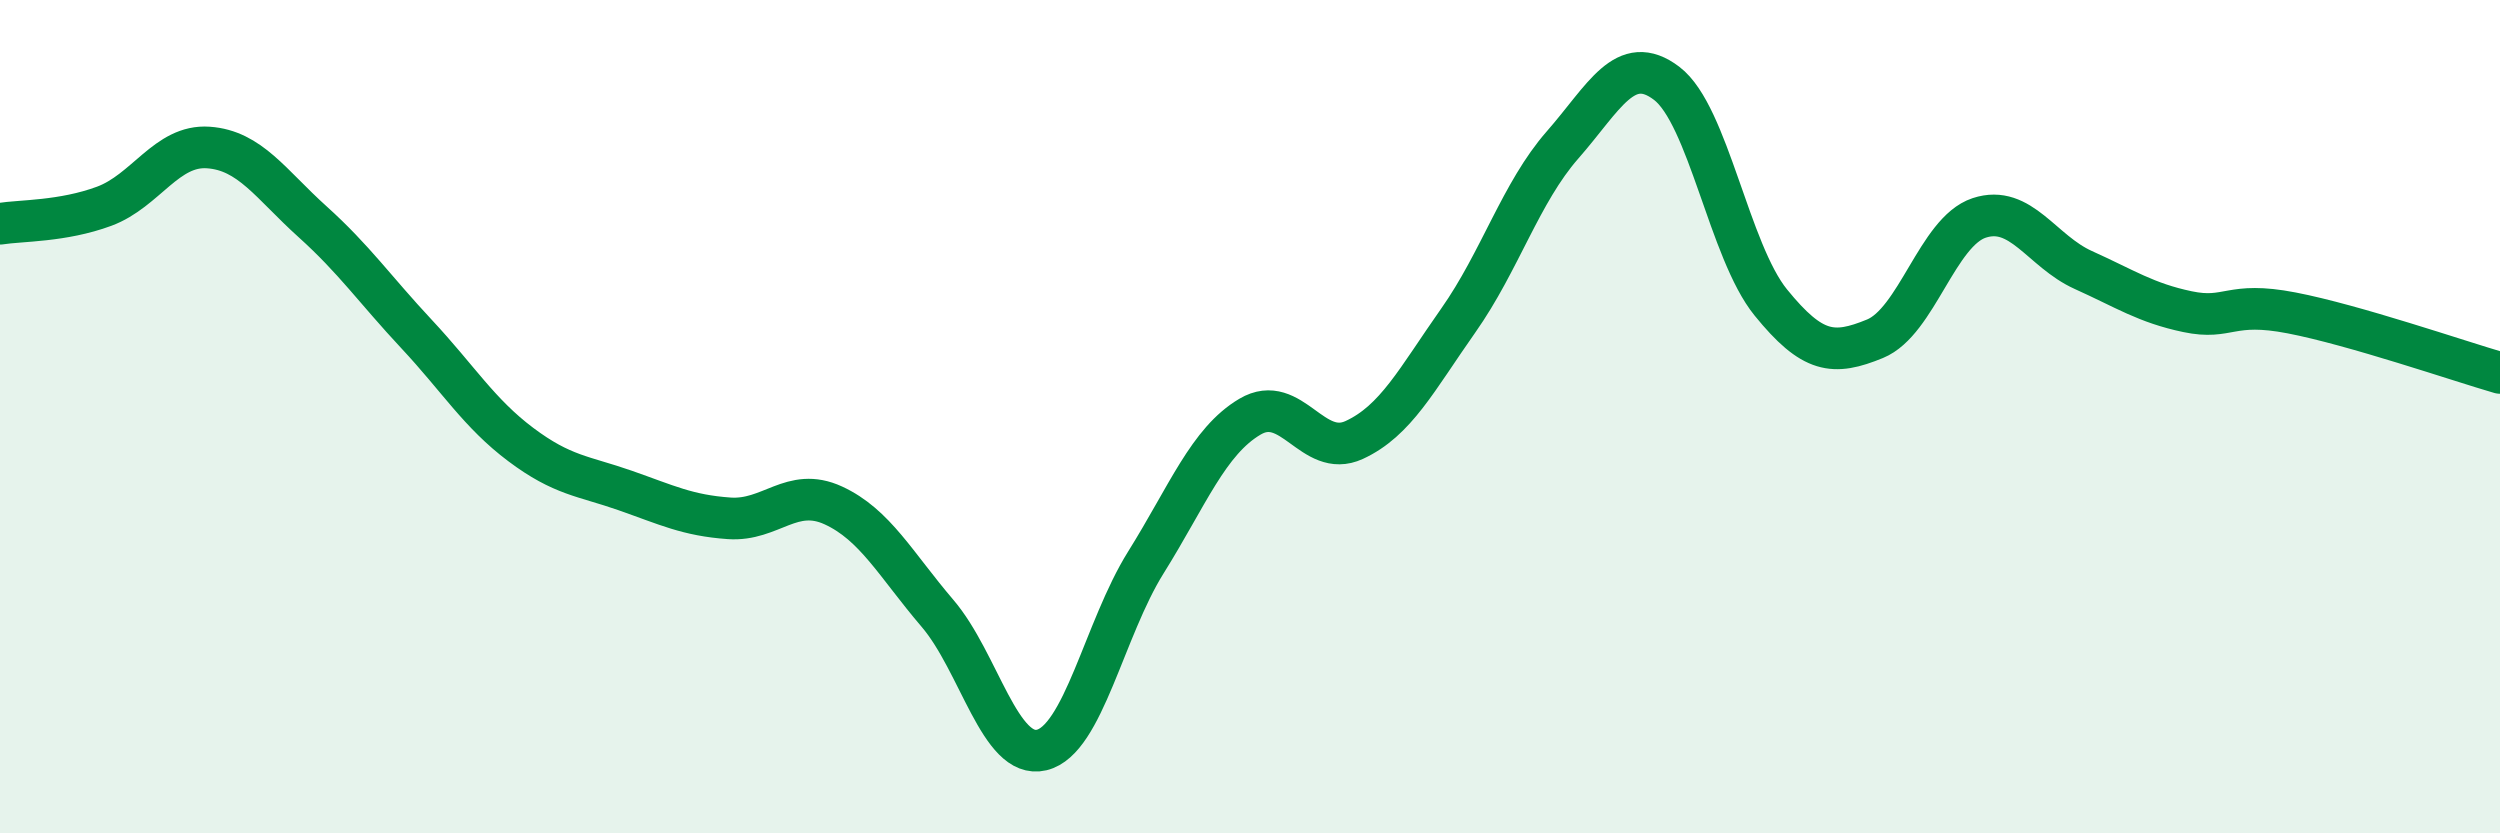
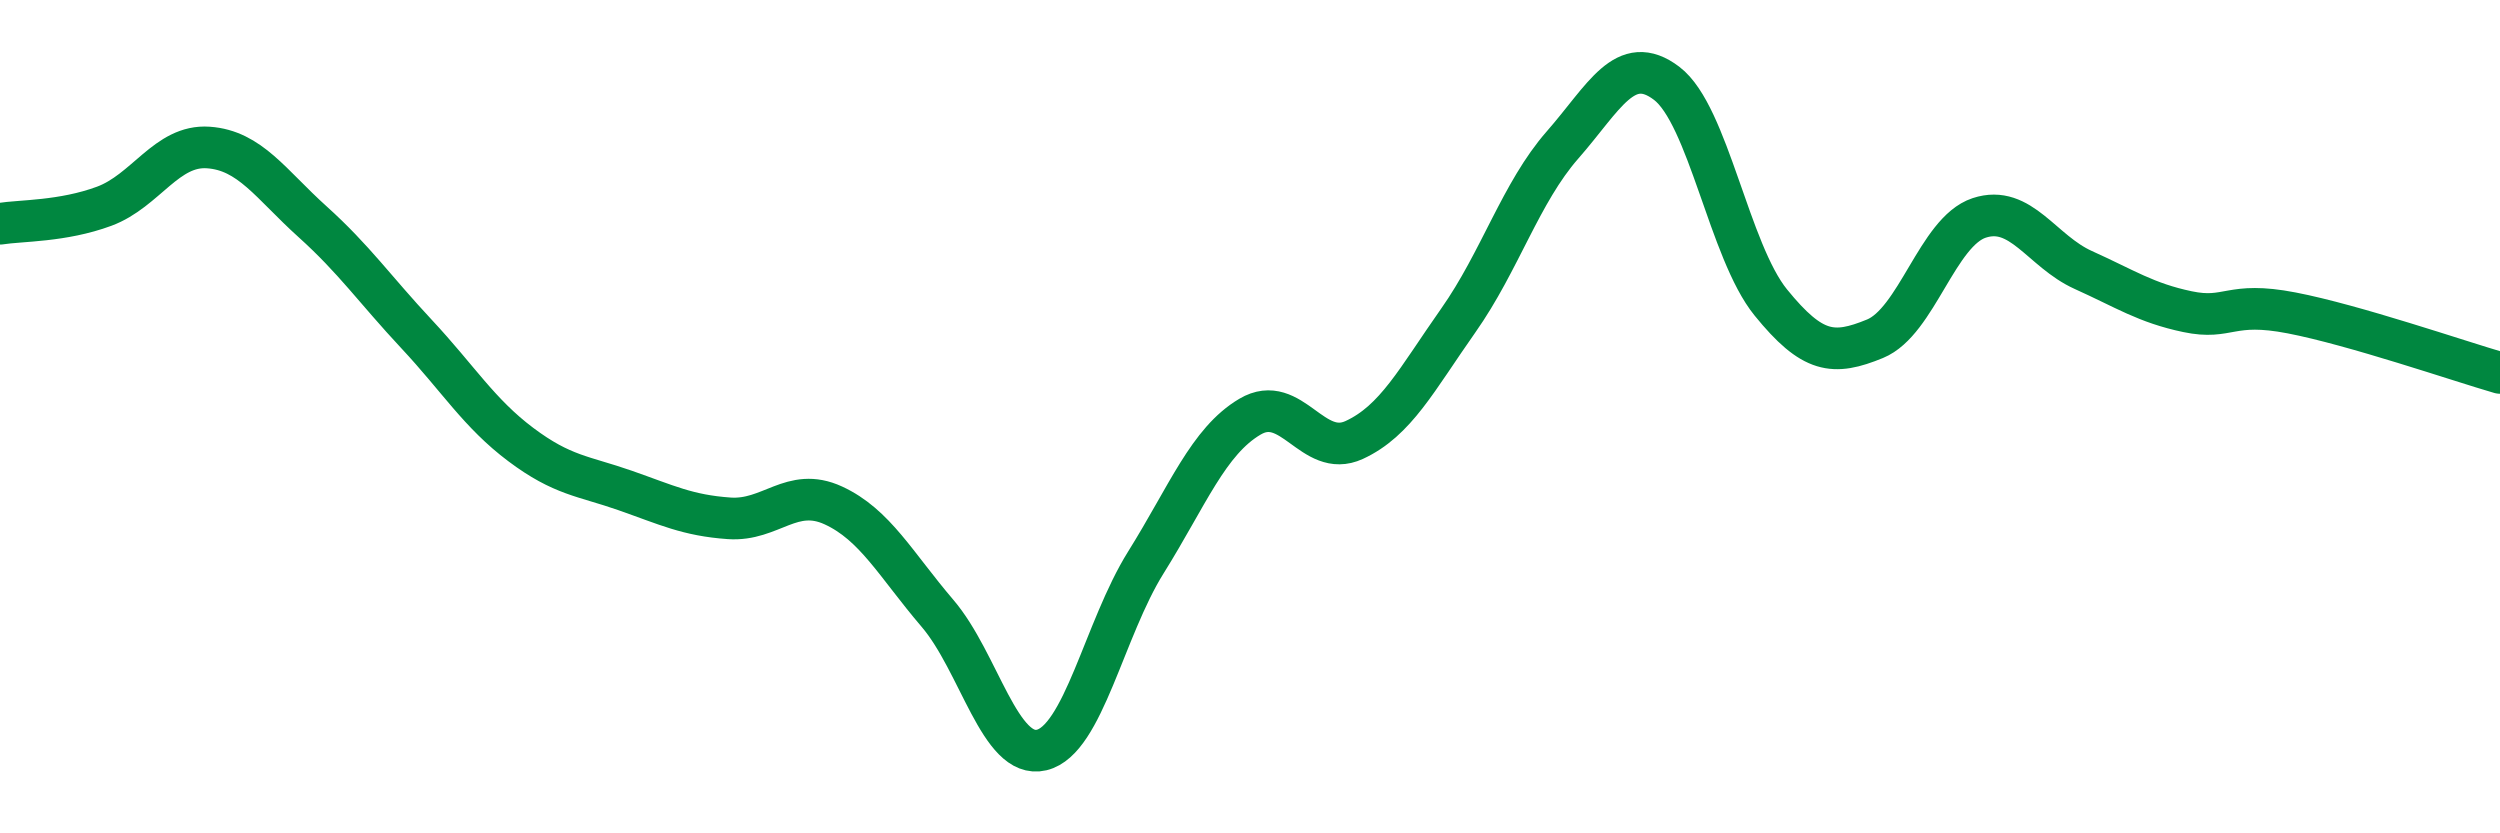
<svg xmlns="http://www.w3.org/2000/svg" width="60" height="20" viewBox="0 0 60 20">
-   <path d="M 0,5.37 C 0.5,5.29 1.5,5.32 2.5,4.95 C 3.5,4.58 4,3.47 5,3.54 C 6,3.61 6.5,4.42 7.5,5.32 C 8.5,6.22 9,6.95 10,8.02 C 11,9.09 11.5,9.92 12.5,10.67 C 13.5,11.42 14,11.42 15,11.77 C 16,12.12 16.5,12.37 17.5,12.44 C 18.5,12.51 19,11.67 20,12.13 C 21,12.59 21.5,13.55 22.5,14.72 C 23.5,15.89 24,18.24 25,18 C 26,17.76 26.5,15.1 27.5,13.5 C 28.5,11.9 29,10.59 30,10 C 31,9.41 31.5,11.02 32.5,10.56 C 33.5,10.1 34,9.11 35,7.69 C 36,6.27 36.5,4.62 37.5,3.48 C 38.5,2.34 39,1.24 40,2 C 41,2.76 41.5,6.03 42.5,7.26 C 43.5,8.49 44,8.54 45,8.13 C 46,7.72 46.5,5.56 47.5,5.23 C 48.5,4.9 49,6.03 50,6.48 C 51,6.93 51.5,7.27 52.5,7.48 C 53.5,7.69 53.5,7.22 55,7.51 C 56.5,7.8 59,8.66 60,8.95L60 20L0 20Z" fill="#008740" opacity="0.1" stroke-linecap="round" stroke-linejoin="round" />
  <path d="M 0,5.37 C 0.5,5.29 1.5,5.32 2.5,4.95 C 3.5,4.58 4,3.47 5,3.54 C 6,3.61 6.5,4.42 7.5,5.32 C 8.5,6.22 9,6.95 10,8.02 C 11,9.09 11.5,9.92 12.5,10.67 C 13.5,11.42 14,11.42 15,11.77 C 16,12.12 16.5,12.37 17.5,12.44 C 18.5,12.51 19,11.67 20,12.13 C 21,12.59 21.5,13.55 22.5,14.72 C 23.5,15.89 24,18.24 25,18 C 26,17.76 26.5,15.1 27.5,13.5 C 28.5,11.9 29,10.59 30,10 C 31,9.41 31.5,11.02 32.5,10.56 C 33.5,10.1 34,9.11 35,7.69 C 36,6.27 36.5,4.62 37.5,3.48 C 38.5,2.34 39,1.24 40,2 C 41,2.76 41.5,6.03 42.5,7.26 C 43.5,8.49 44,8.54 45,8.13 C 46,7.72 46.5,5.56 47.5,5.23 C 48.5,4.9 49,6.03 50,6.48 C 51,6.93 51.5,7.27 52.5,7.48 C 53.5,7.69 53.5,7.22 55,7.51 C 56.5,7.8 59,8.66 60,8.95" stroke="#008740" stroke-width="1" fill="none" stroke-linecap="round" stroke-linejoin="round" />
</svg>